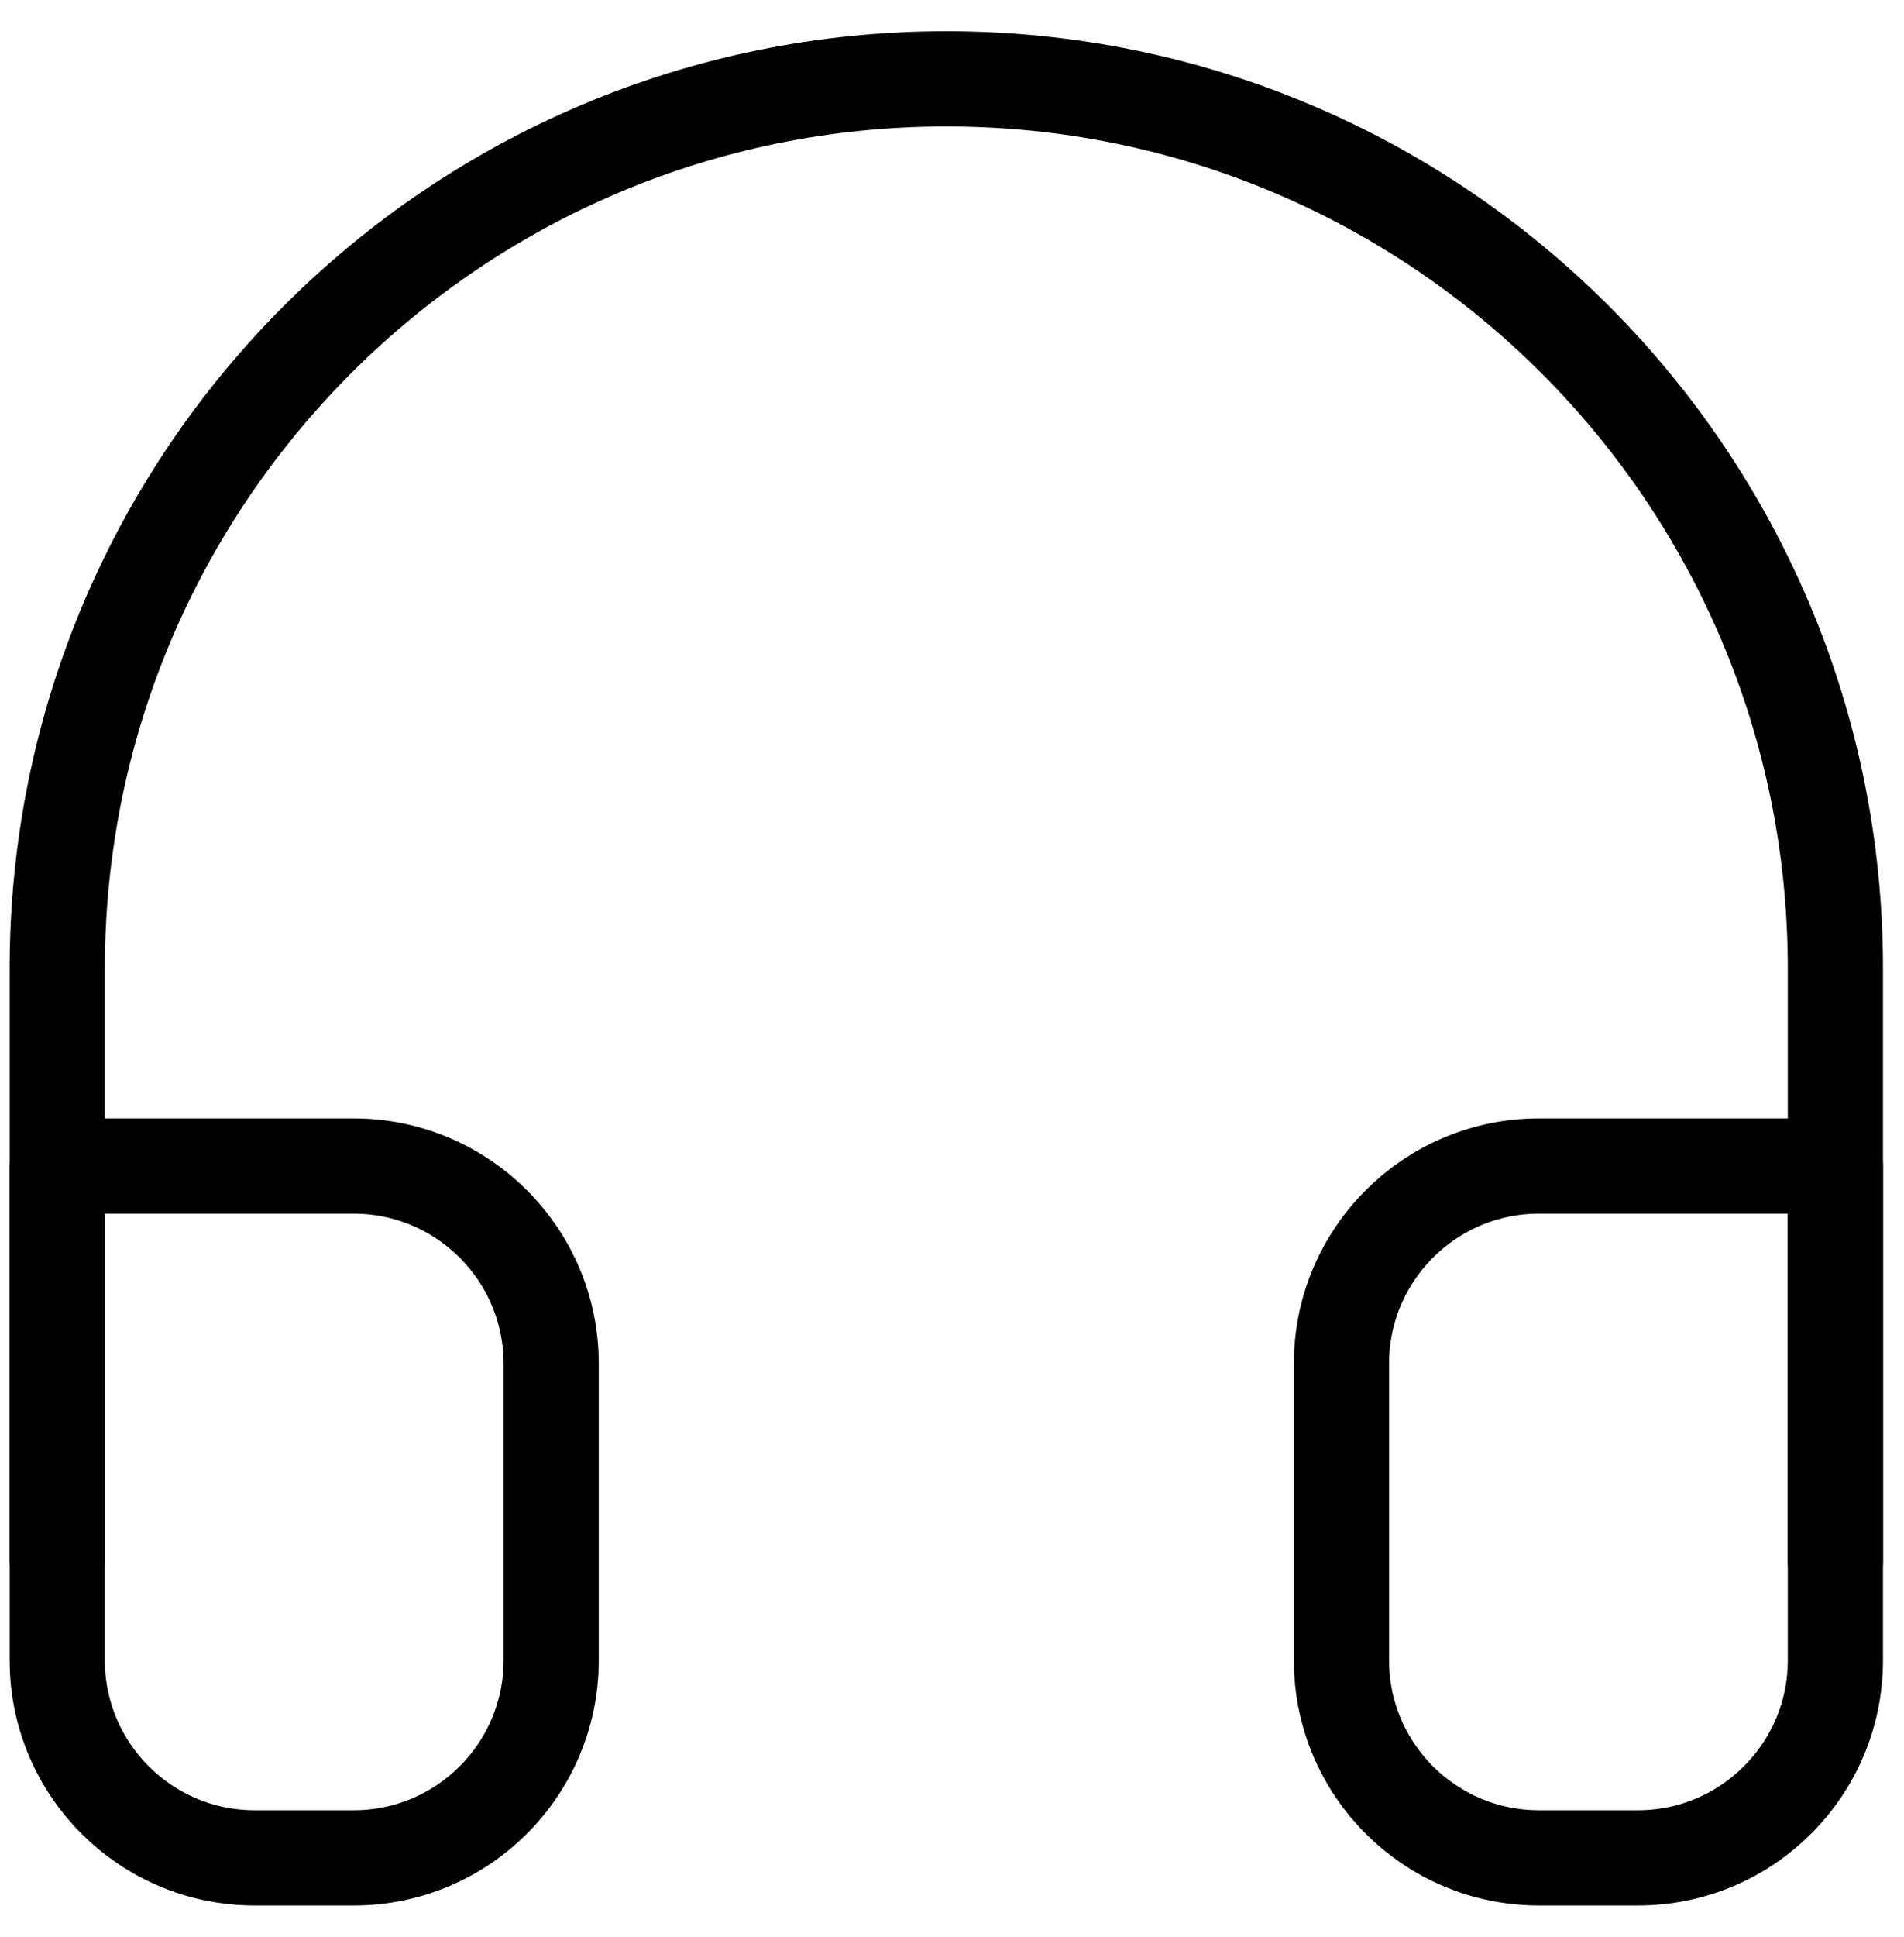
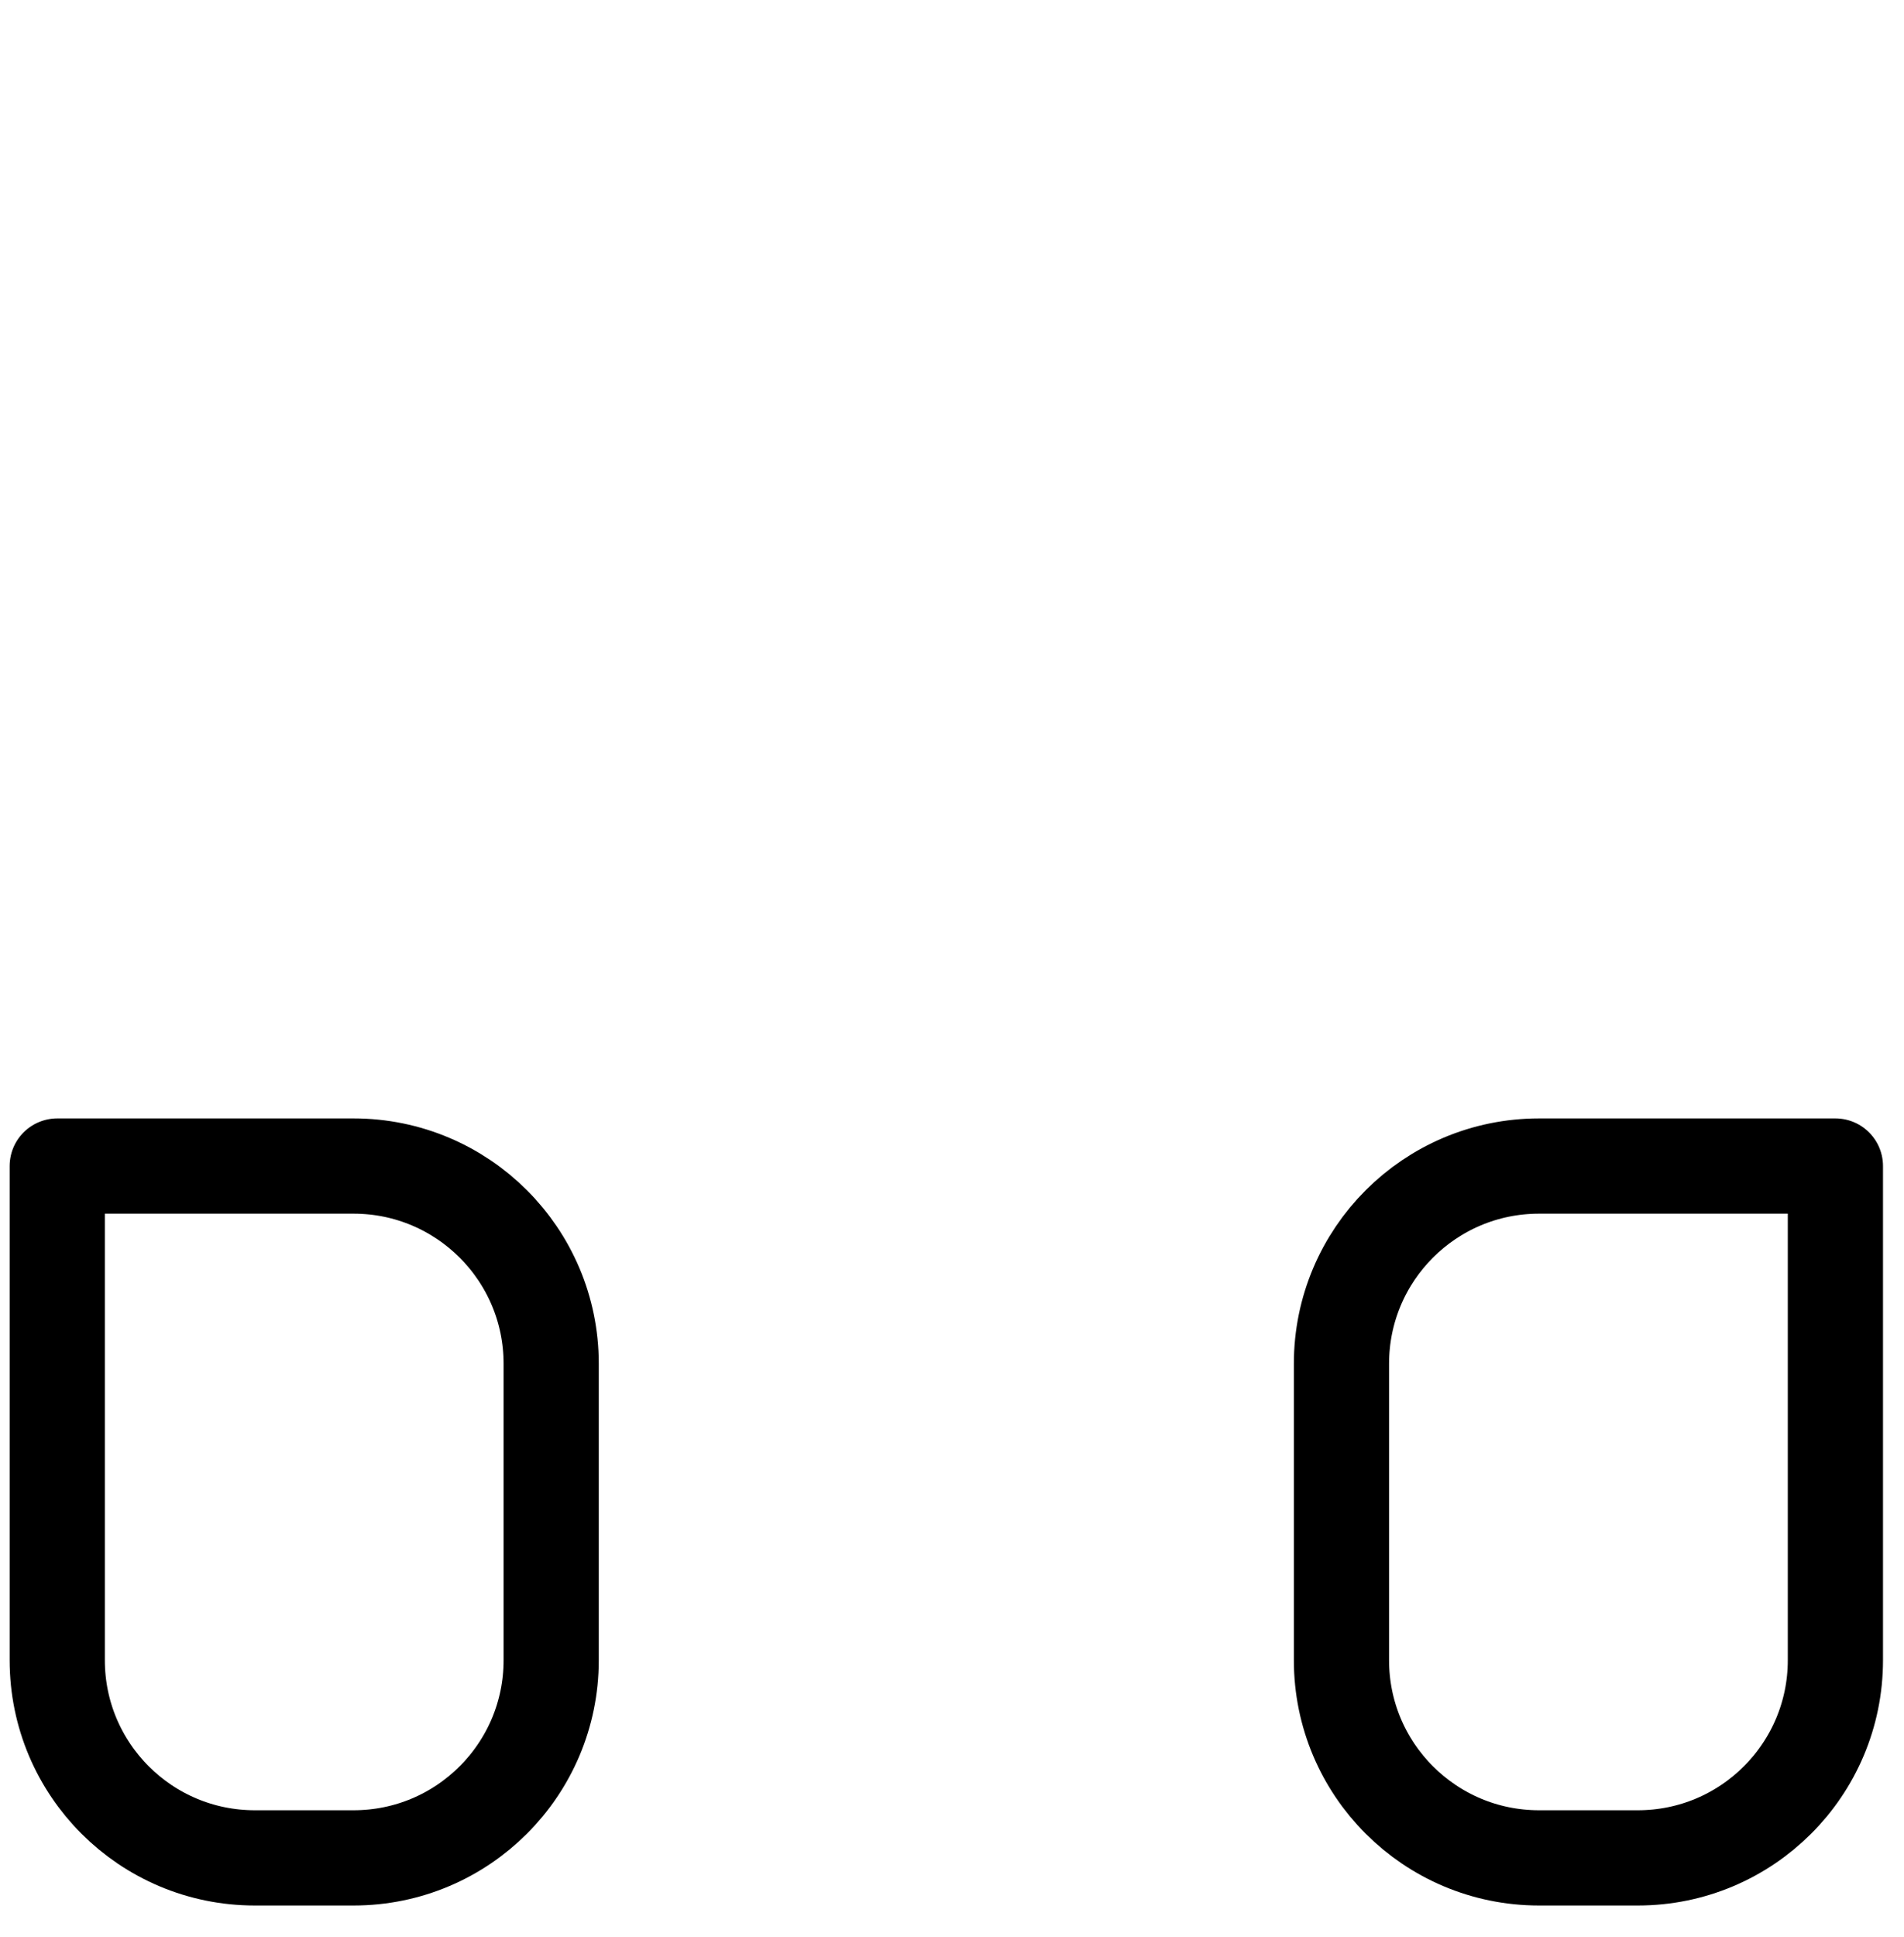
<svg xmlns="http://www.w3.org/2000/svg" width="60" height="61" viewBox="0 0 60 61">
  <g fill="none" fill-rule="evenodd">
-     <rect width="80" height="80" />
    <g stroke="#000" stroke-linecap="round" stroke-linejoin="round" transform="translate(1 2)">
-       <path stroke-width="3" d="M0.804,47.177 L0.804,28.5 C0.804,13.026 13.348,0.483 28.821,0.483 C44.294,0.483 56.838,13.026 56.838,28.5 L56.838,47.177" />
      <path stroke-width="3" d="M0.804,50.291 C0.804,53.73 3.591,56.516 7.029,56.516 L10.143,56.516 C13.581,56.516 16.369,53.73 16.369,50.291 L16.369,40.951 C16.369,37.513 13.581,34.726 10.143,34.726 L0.804,34.726 L0.804,50.291 Z M56.838,50.291 C56.838,53.73 54.05,56.516 50.612,56.516 L47.498,56.516 C44.06,56.516 41.273,53.73 41.273,50.291 L41.273,40.951 C41.273,37.513 44.06,34.726 47.498,34.726 L56.838,34.726 L56.838,50.291 Z" />
    </g>
  </g>
</svg>